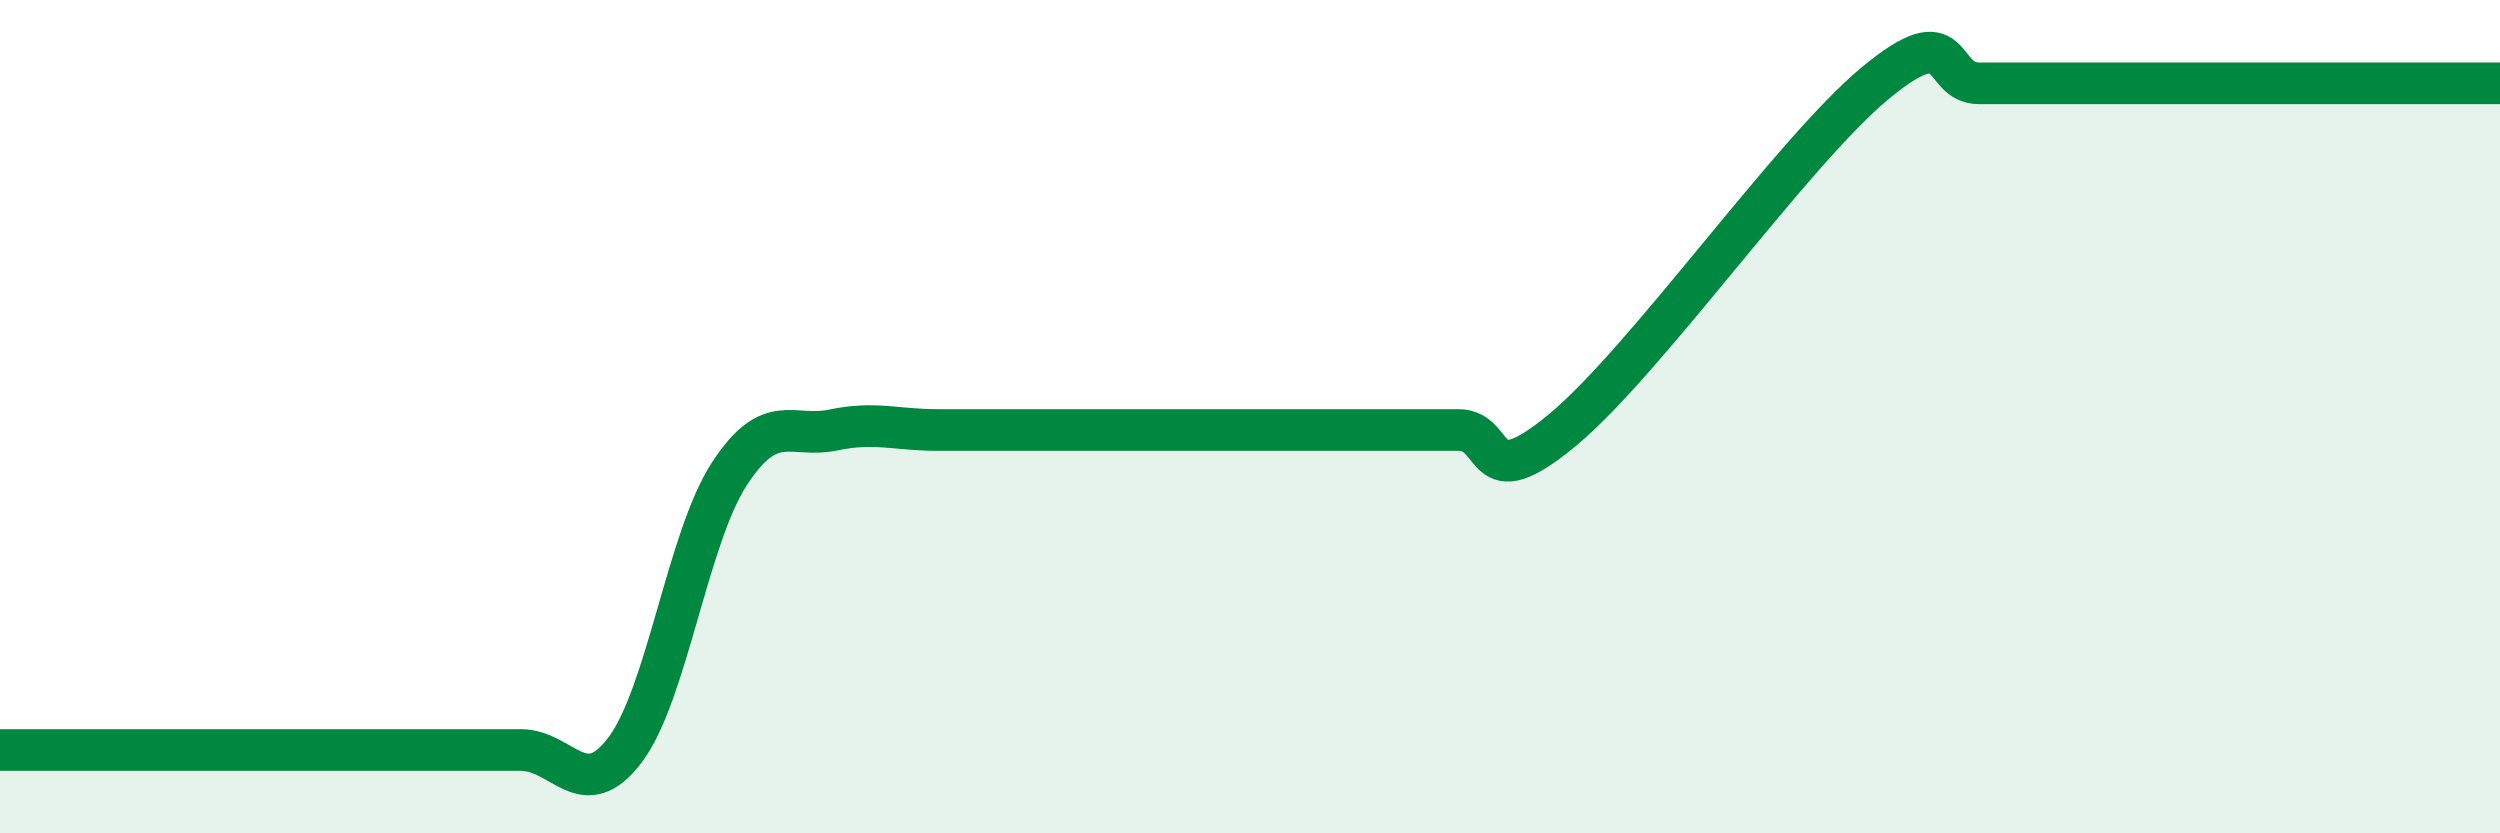
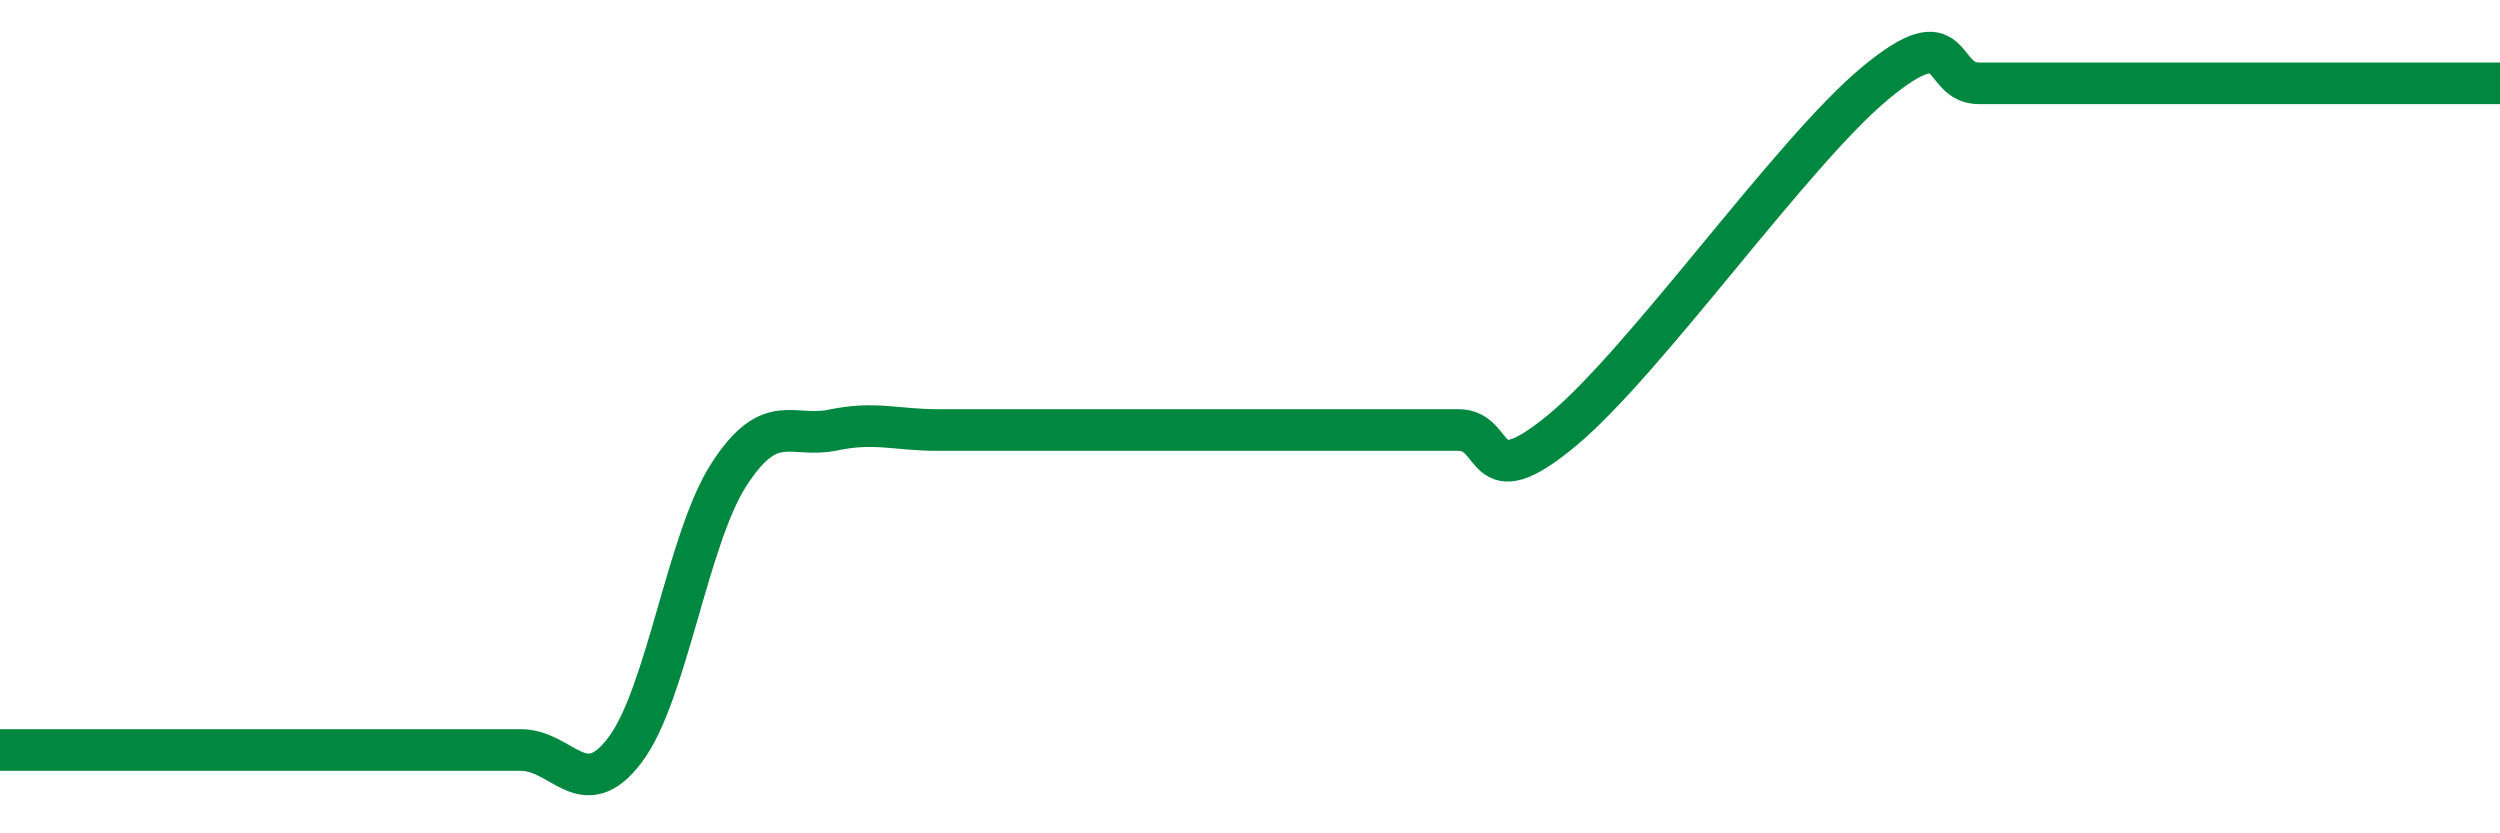
<svg xmlns="http://www.w3.org/2000/svg" width="60" height="20" viewBox="0 0 60 20">
-   <path d="M 0,18 C 0.5,18 1.5,18 2.5,18 C 3.5,18 4,18 5,18 C 6,18 6.5,18 7.5,18 C 8.5,18 9,18 10,18 C 11,18 11.5,18 12.5,18 C 13.5,18 14,19.32 15,18 C 16,16.68 16.5,12.92 17.5,11.38 C 18.5,9.84 19,10.53 20,10.32 C 21,10.11 21.5,10.32 22.5,10.32 C 23.5,10.32 24,10.32 25,10.32 C 26,10.32 26.5,10.32 27.5,10.32 C 28.5,10.32 29,10.32 30,10.32 C 31,10.32 31.5,10.32 32.5,10.32 C 33.5,10.32 34,10.32 35,10.32 C 36,10.32 35.5,11.98 37.5,10.32 C 39.5,8.66 43,3.66 45,2 C 47,0.34 46.5,2 47.5,2 C 48.5,2 49,2 50,2 C 51,2 51.5,2 52.5,2 C 53.5,2 53.5,2 55,2 C 56.5,2 59,2 60,2L60 20L0 20Z" fill="#008740" opacity="0.1" stroke-linecap="round" stroke-linejoin="round" />
  <path d="M 0,18 C 0.5,18 1.5,18 2.5,18 C 3.5,18 4,18 5,18 C 6,18 6.5,18 7.5,18 C 8.5,18 9,18 10,18 C 11,18 11.5,18 12.5,18 C 13.5,18 14,19.32 15,18 C 16,16.68 16.5,12.92 17.5,11.38 C 18.5,9.84 19,10.53 20,10.32 C 21,10.11 21.5,10.32 22.5,10.32 C 23.5,10.32 24,10.32 25,10.32 C 26,10.32 26.5,10.32 27.5,10.32 C 28.5,10.32 29,10.32 30,10.32 C 31,10.32 31.5,10.32 32.5,10.32 C 33.5,10.32 34,10.32 35,10.32 C 36,10.32 35.5,11.98 37.5,10.32 C 39.5,8.66 43,3.66 45,2 C 47,0.34 46.5,2 47.5,2 C 48.5,2 49,2 50,2 C 51,2 51.5,2 52.5,2 C 53.5,2 53.5,2 55,2 C 56.5,2 59,2 60,2" stroke="#008740" stroke-width="1" fill="none" stroke-linecap="round" stroke-linejoin="round" />
</svg>